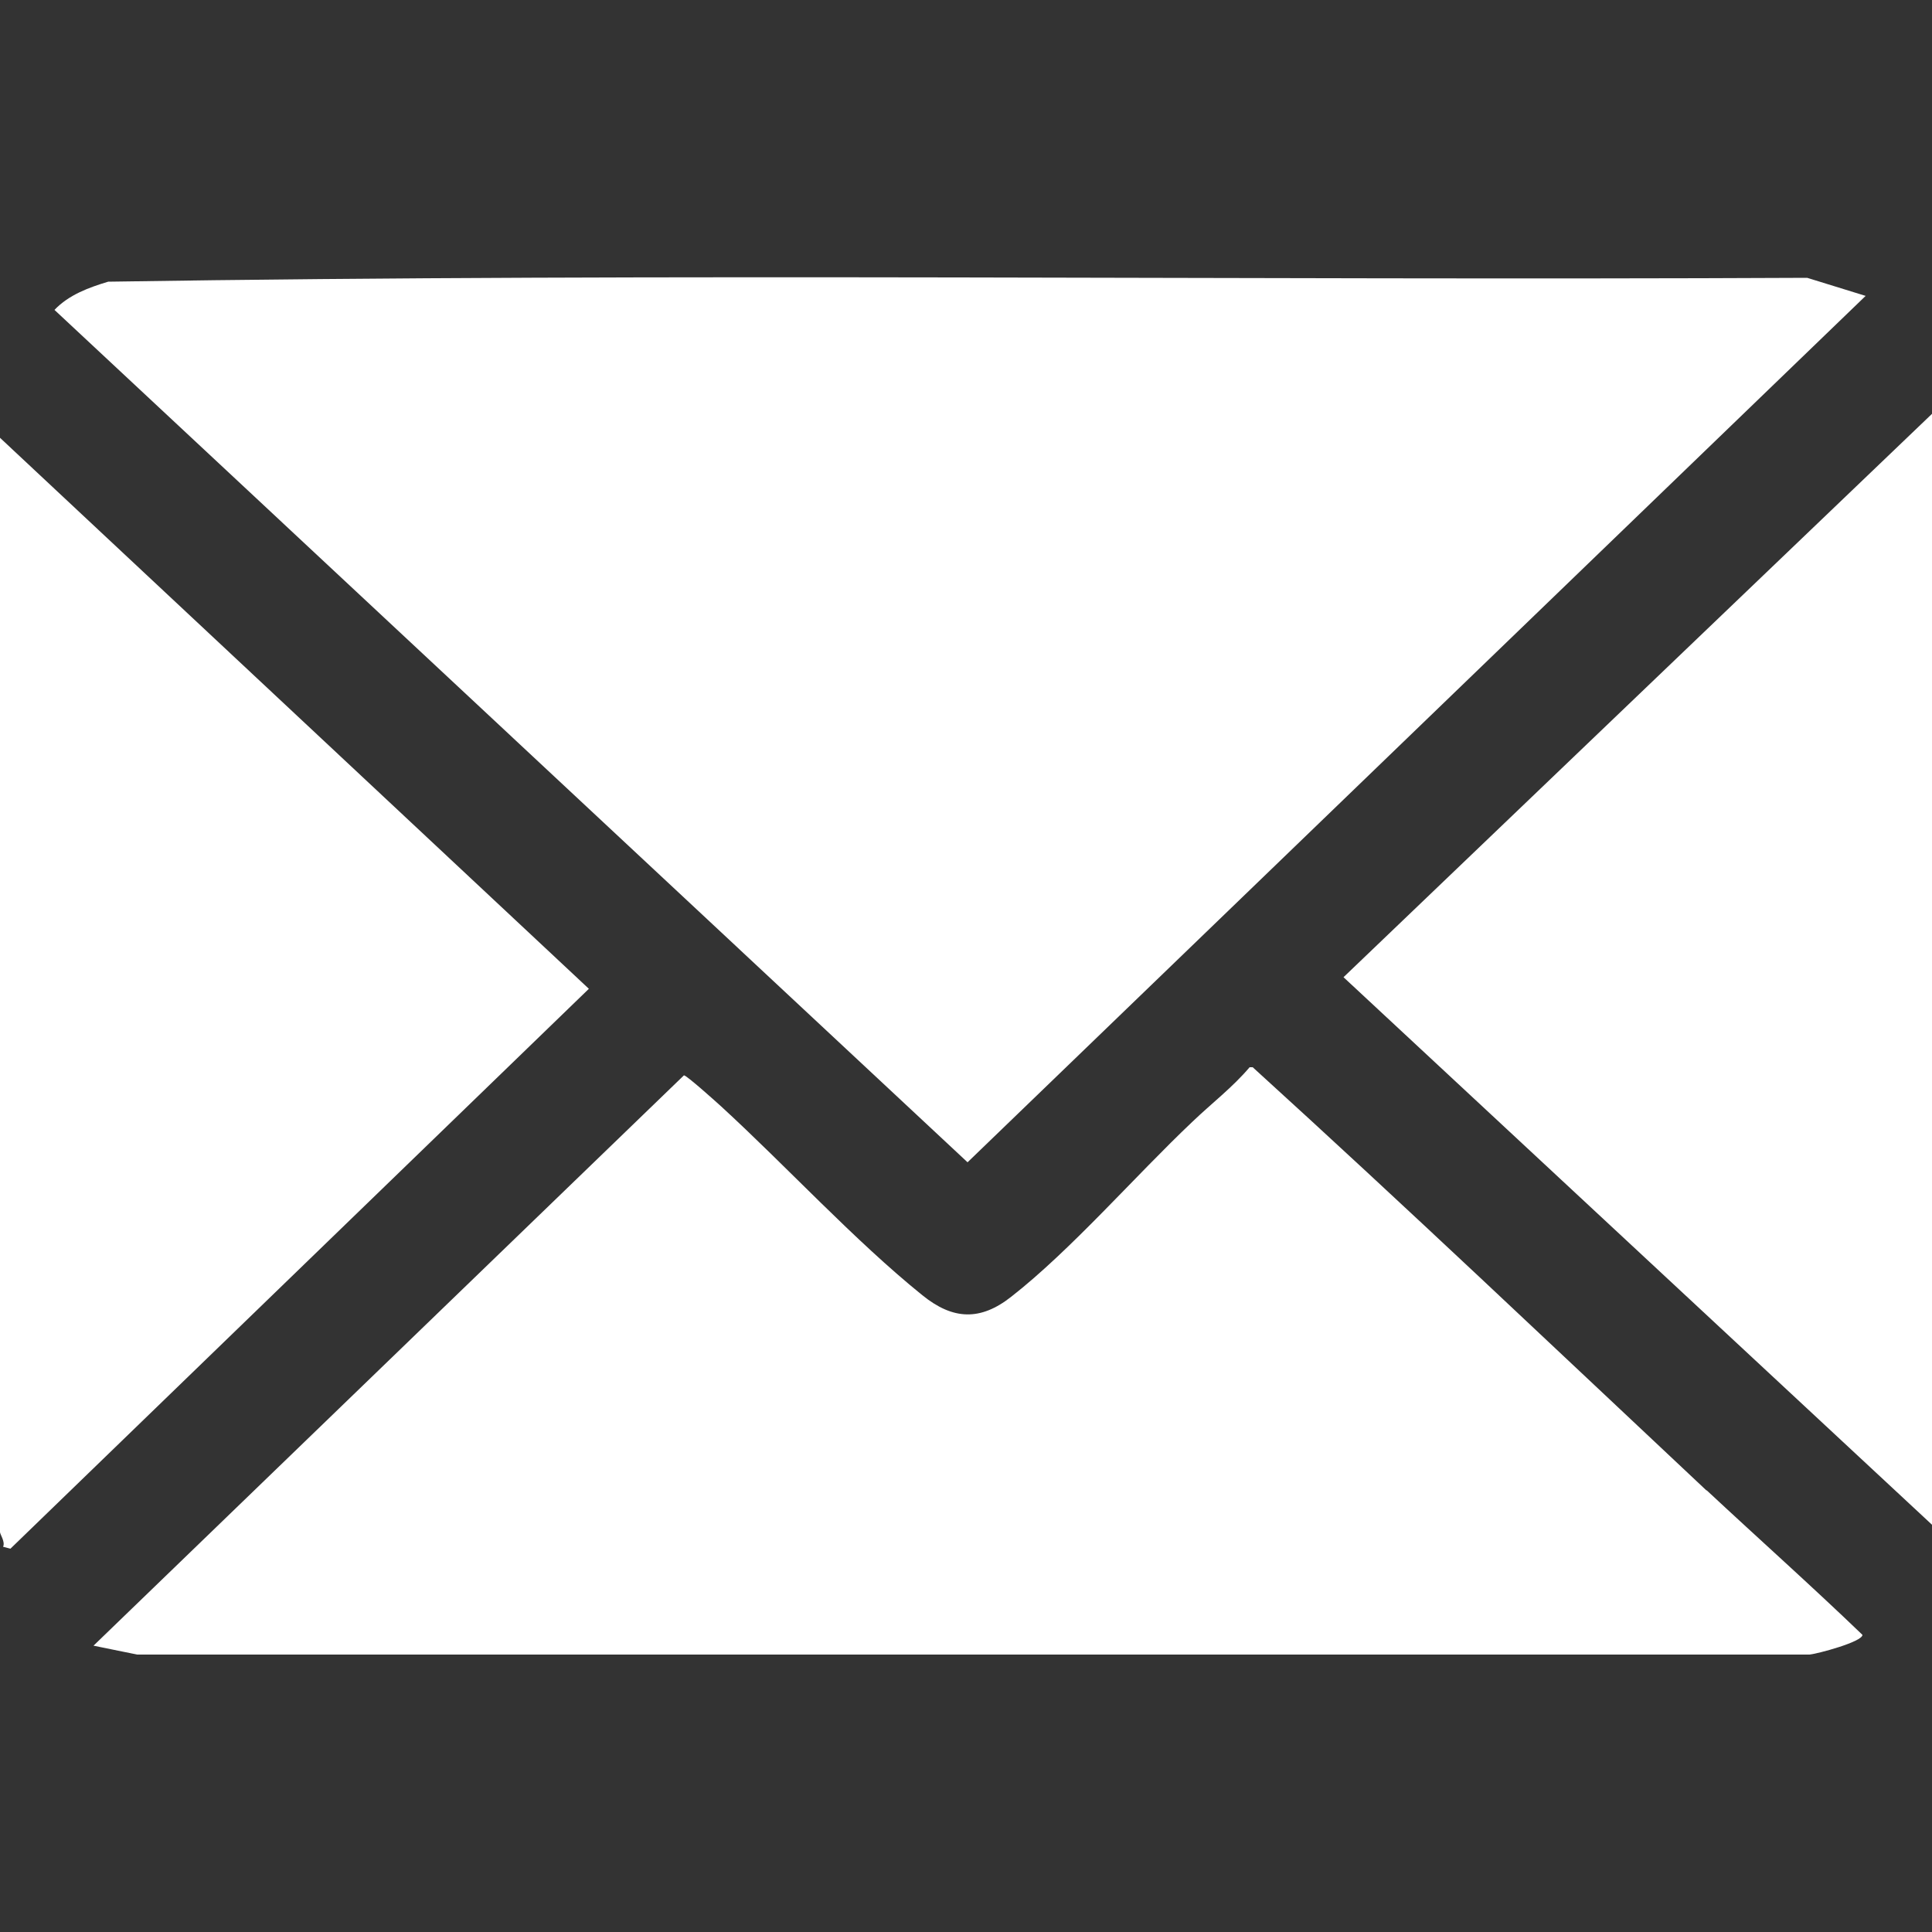
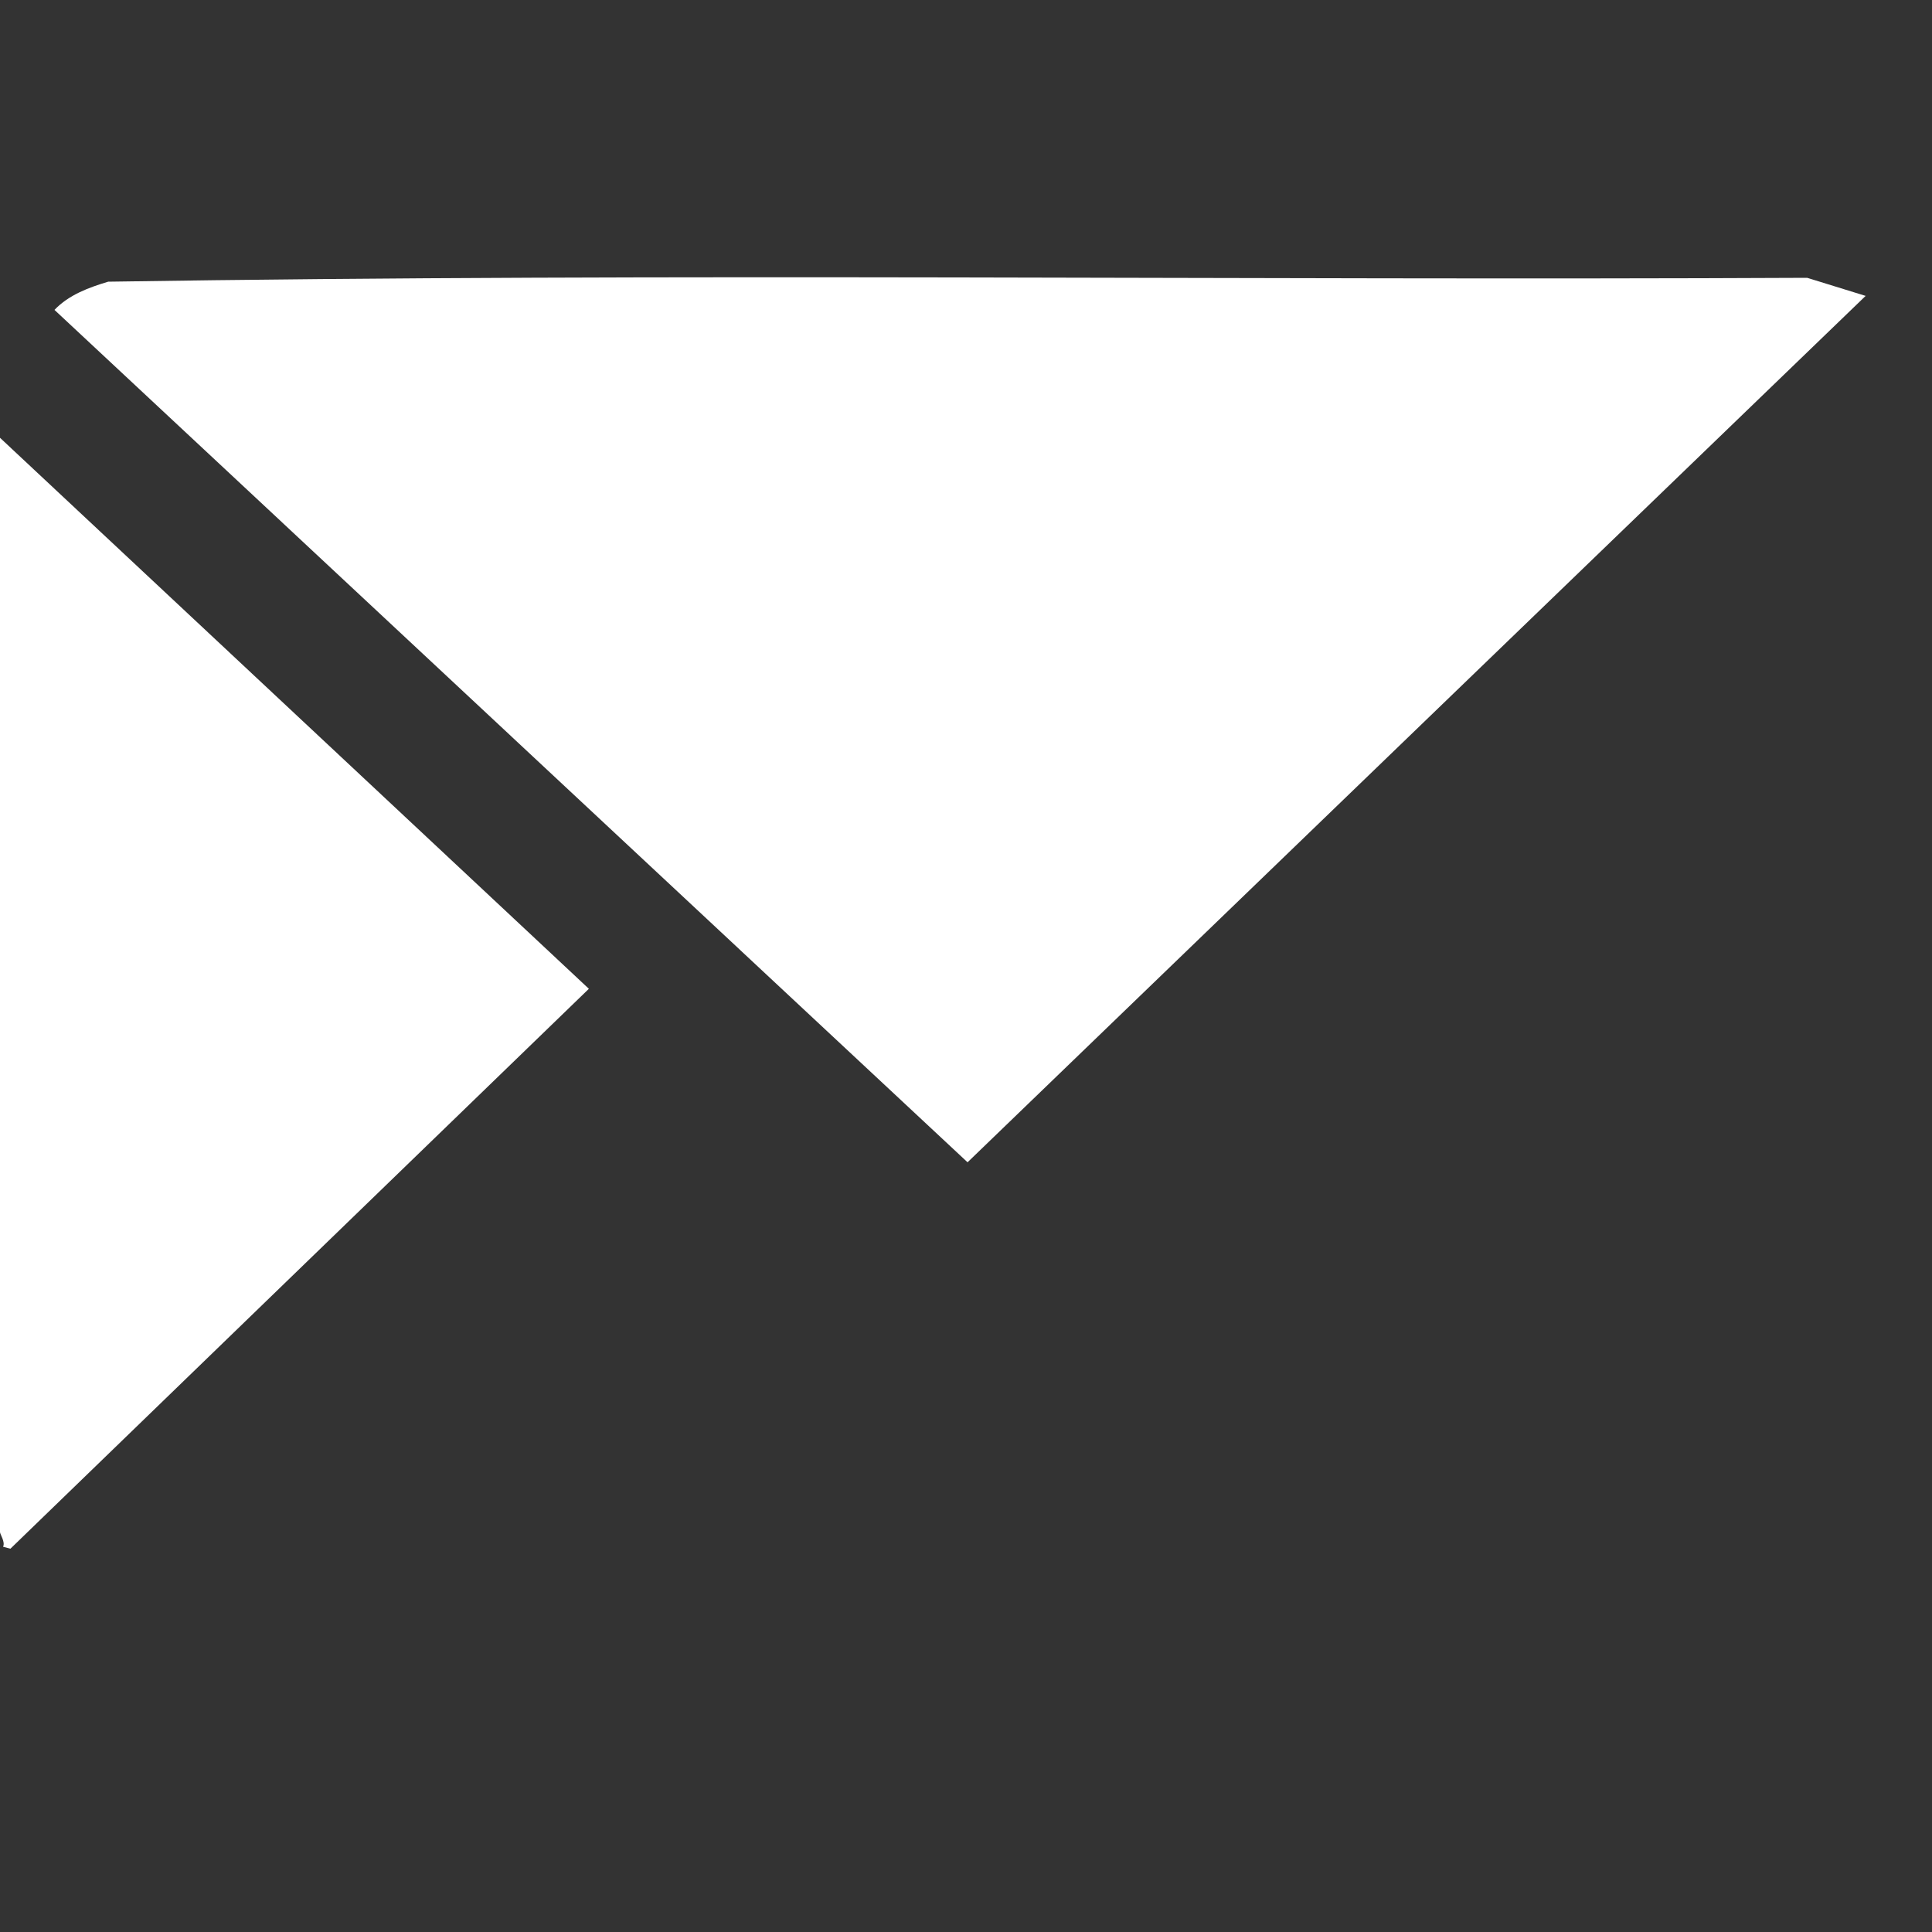
<svg xmlns="http://www.w3.org/2000/svg" id="Capa_1" version="1.1" viewBox="0 0 50 50">
  <rect x="0" y="0" width="50" height="50" fill="#333333" stroke="none" />
  <defs>
    <style> .mai1 { fill: #fff; } </style>
  </defs>
  <path class="mai1" d="M48.28,7.66l-23.24,22.42L1.41,8.02c.37-.39.89-.58,1.39-.73,14.64-.23,29.31-.03,43.97-.1l1.52.47Z" />
-   <path class="mai1" d="M44.17,38.57c1.34,1.25,2.71,2.47,4.03,3.74,0,.18-1.16.49-1.37.51H3.55s-1.13-.23-1.13-.23l15.28-14.76c.06-.01.85.7.97.81,1.69,1.55,3.44,3.46,5.2,4.88.79.64,1.5.67,2.3.04,1.56-1.22,3.21-3.13,4.69-4.53.49-.47,1.04-.89,1.48-1.41h.08c3.96,3.6,7.84,7.29,11.74,10.95Z" />
  <path class="mai1" d="M0,11.33l15.24,14.26L.27,40.08l-.19-.05c.06-.13-.08-.32-.08-.38V11.33Z" />
-   <polygon class="mai1" points="50 10.71 50 39.46 34.77 25.29 50 10.71" />
</svg>